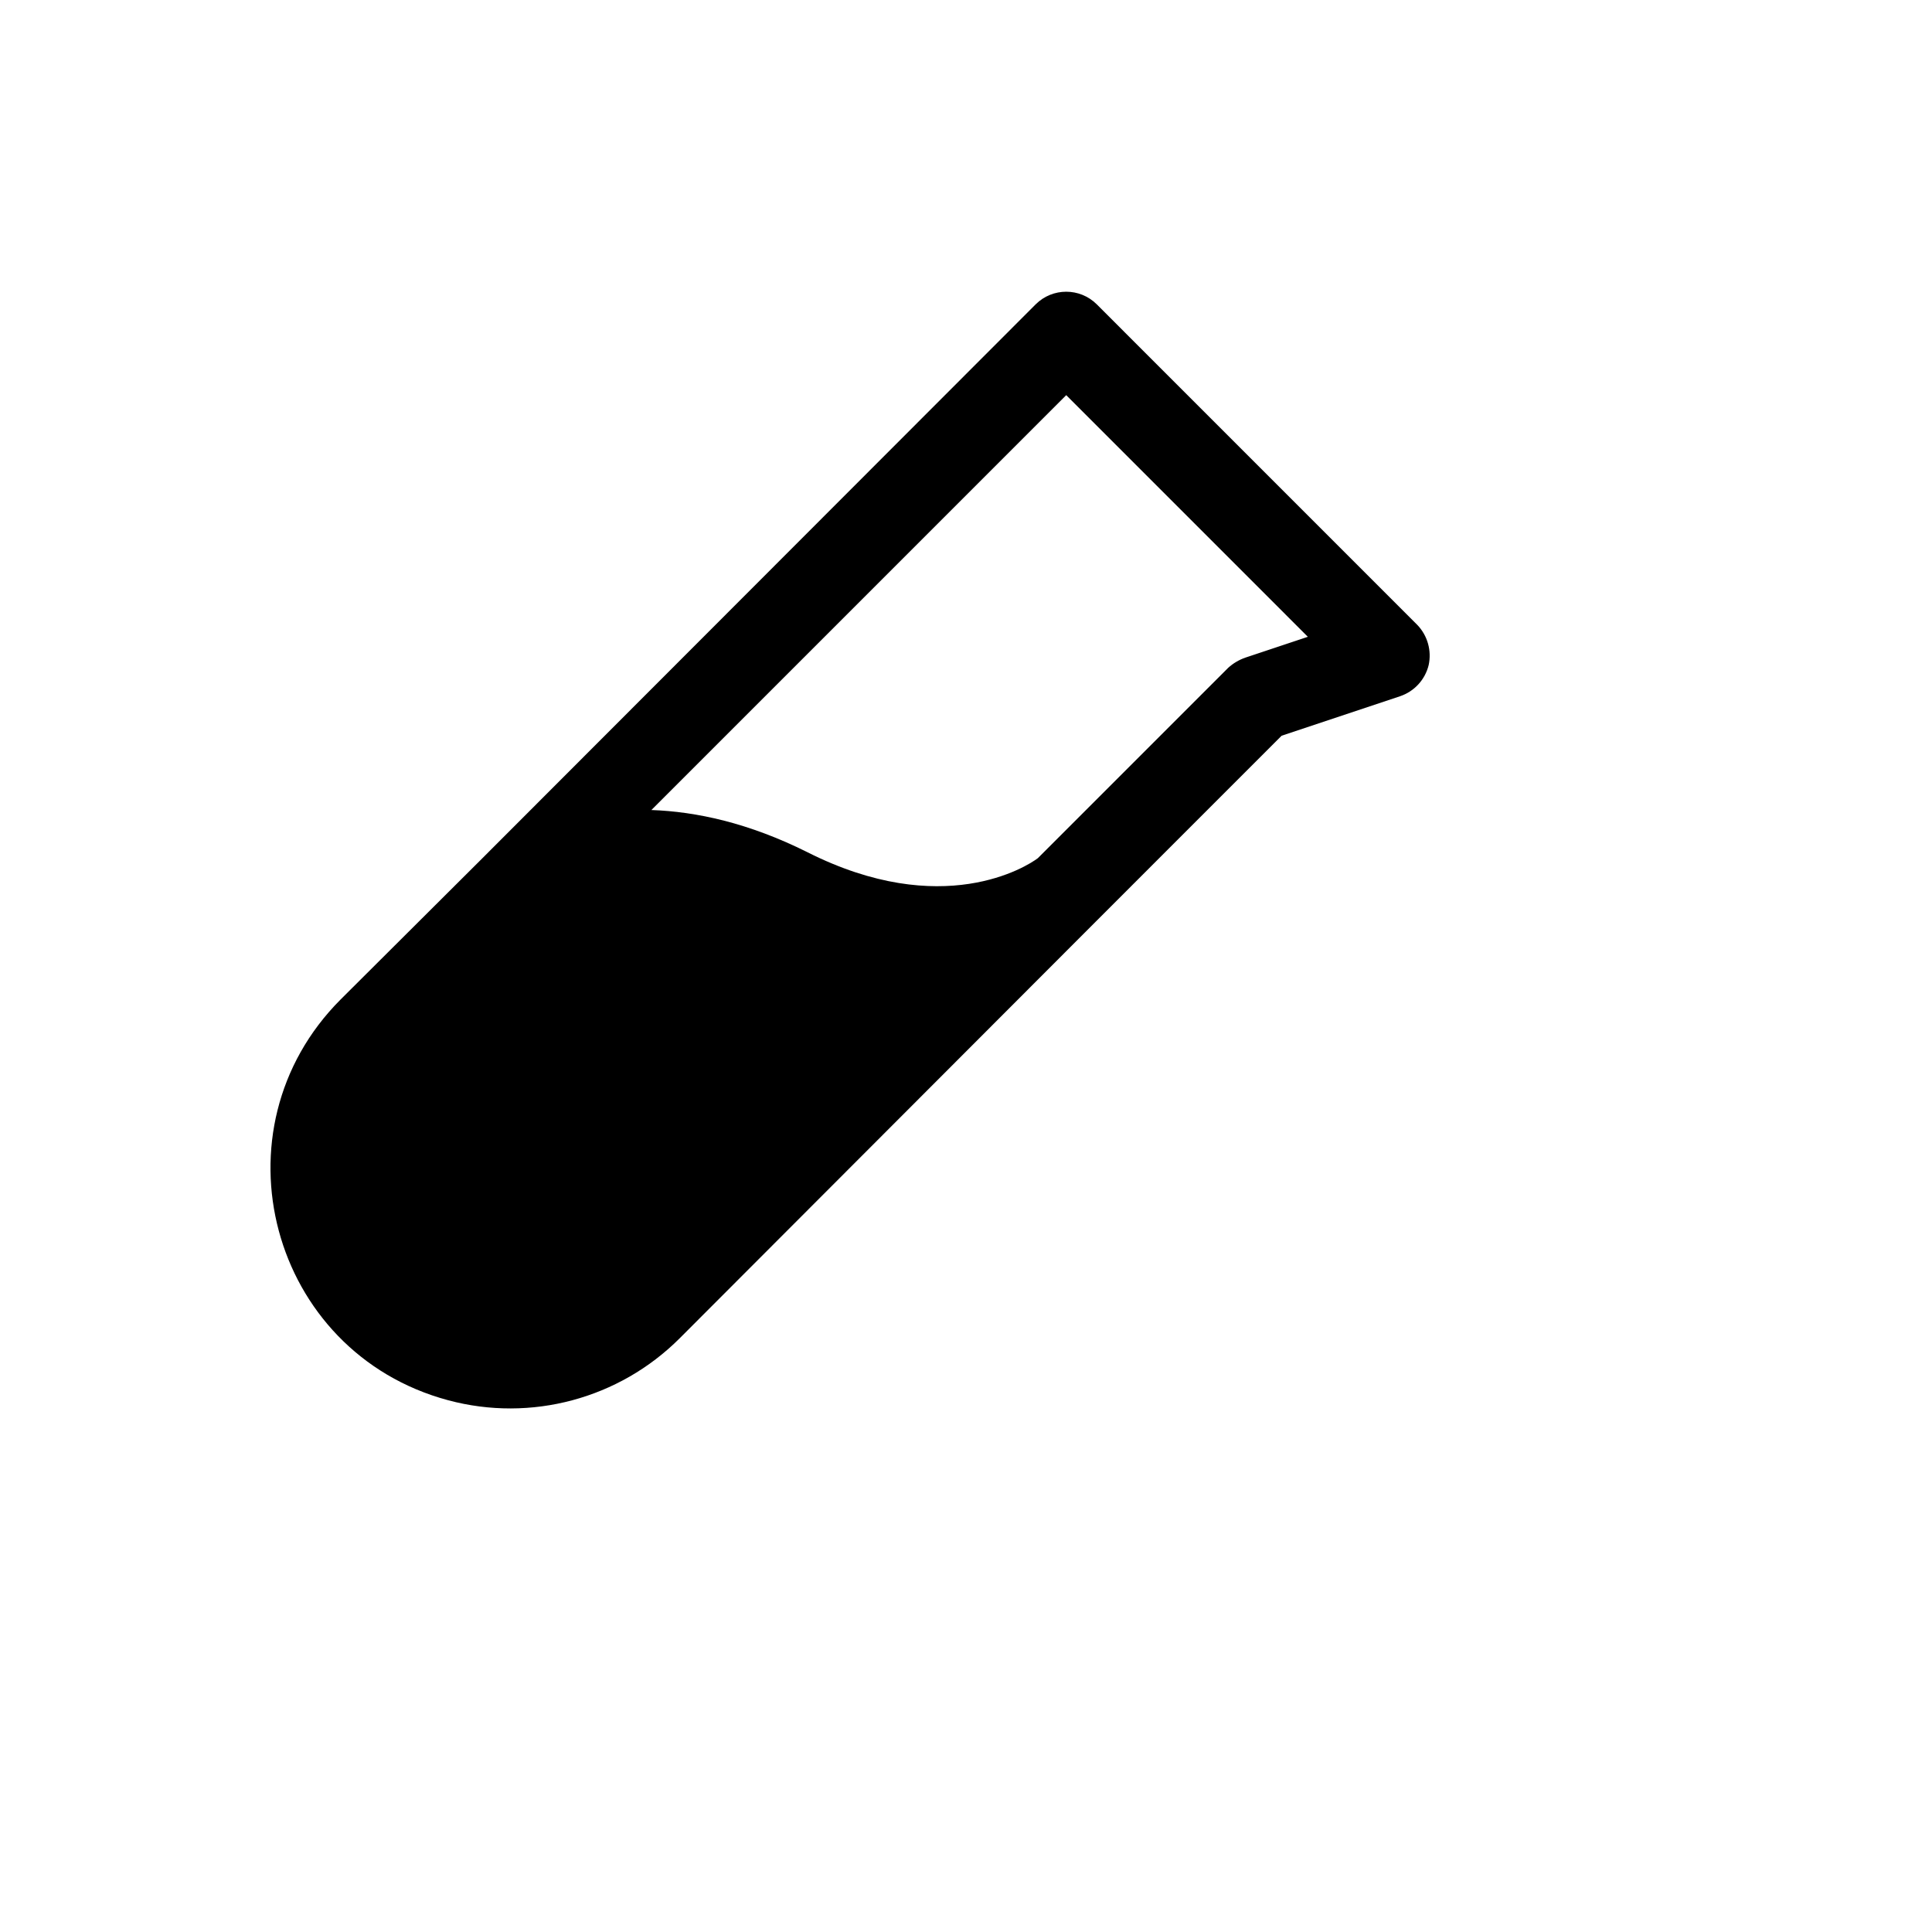
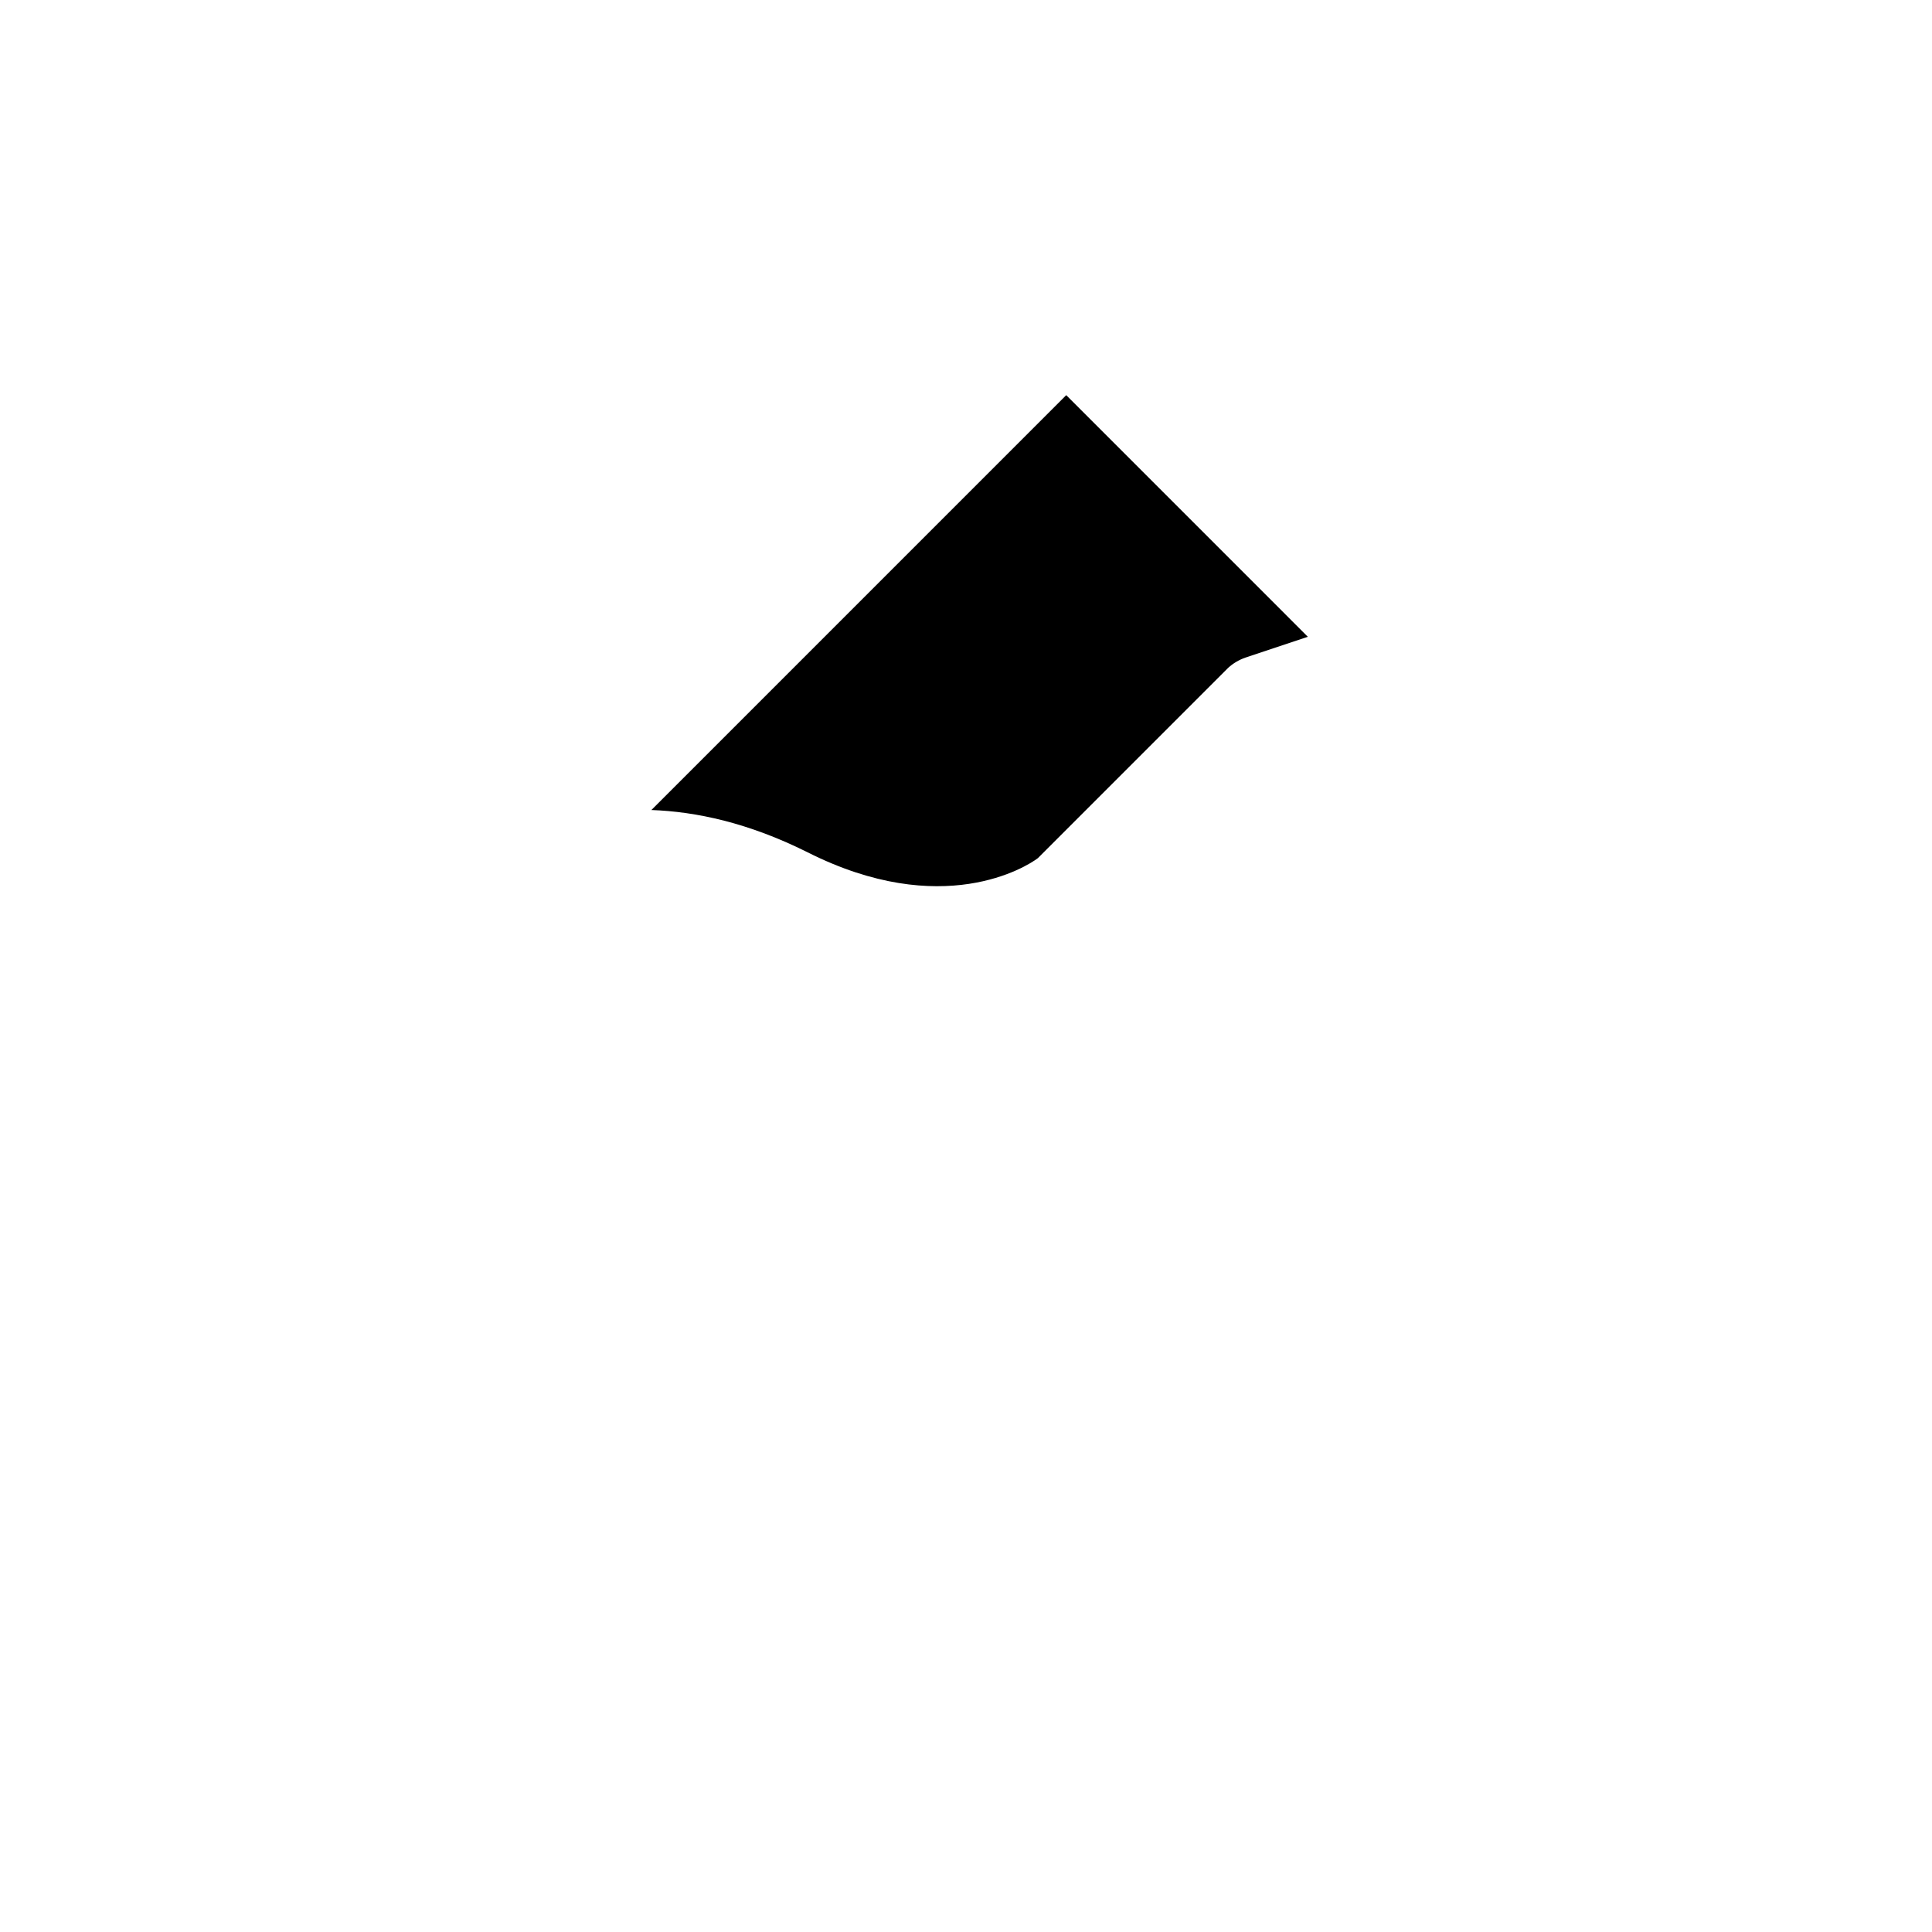
<svg xmlns="http://www.w3.org/2000/svg" version="1.1" width="100%" height="100%" id="svgWorkerArea" viewBox="-25 -25 625 625" style="background: white;">
  <defs id="defsdoc">
    <pattern id="patternBool" x="0" y="0" width="10" height="10" patternUnits="userSpaceOnUse" patternTransform="rotate(35)">
-       <circle cx="5" cy="5" r="4" style="stroke: none;fill: #ff000070;" />
-     </pattern>
+       </pattern>
  </defs>
  <g id="fileImp-53371586" class="cosito">
-     <path id="pathImp-44495636" class="grouped" d="M433.537 177.199C433.537 177.199 329.778 73.428 329.778 73.428 324.319 68.02 315.523 68.02 310.064 73.428 310.064 73.428 130.389 253.298 130.389 253.298 130.389 253.298 130.389 253.298 130.389 253.298 130.389 253.298 85.254 298.265 85.254 298.265 43.055 340.47 62.362 412.536 120.008 427.984 146.762 435.154 175.308 427.504 194.893 407.917 194.893 407.917 329.605 273.014 329.605 273.014 329.605 273.014 329.605 273.014 329.605 273.014 329.605 273.014 389.612 213 389.612 213 389.612 213 428.003 200.202 428.003 200.202 432.565 198.635 436.018 194.855 437.168 190.17 438.187 185.512 436.826 180.651 433.537 177.199 433.537 177.199 433.537 177.199 433.537 177.199M377.853 187.749C375.808 188.464 373.926 189.582 372.319 191.035 372.319 191.035 310.756 252.606 310.756 252.606 307.125 255.373 279.801 272.668 236.223 250.703 217.201 241.191 200.253 237.559 185.727 237.04 185.727 237.04 319.921 102.83 319.921 102.83 319.921 102.83 398.086 181.004 398.086 181.004 398.086 181.004 377.853 187.749 377.853 187.749" />
+     <path id="pathImp-44495636" class="grouped" d="M433.537 177.199M377.853 187.749C375.808 188.464 373.926 189.582 372.319 191.035 372.319 191.035 310.756 252.606 310.756 252.606 307.125 255.373 279.801 272.668 236.223 250.703 217.201 241.191 200.253 237.559 185.727 237.04 185.727 237.04 319.921 102.83 319.921 102.83 319.921 102.83 398.086 181.004 398.086 181.004 398.086 181.004 377.853 187.749 377.853 187.749" />
  </g>
</svg>